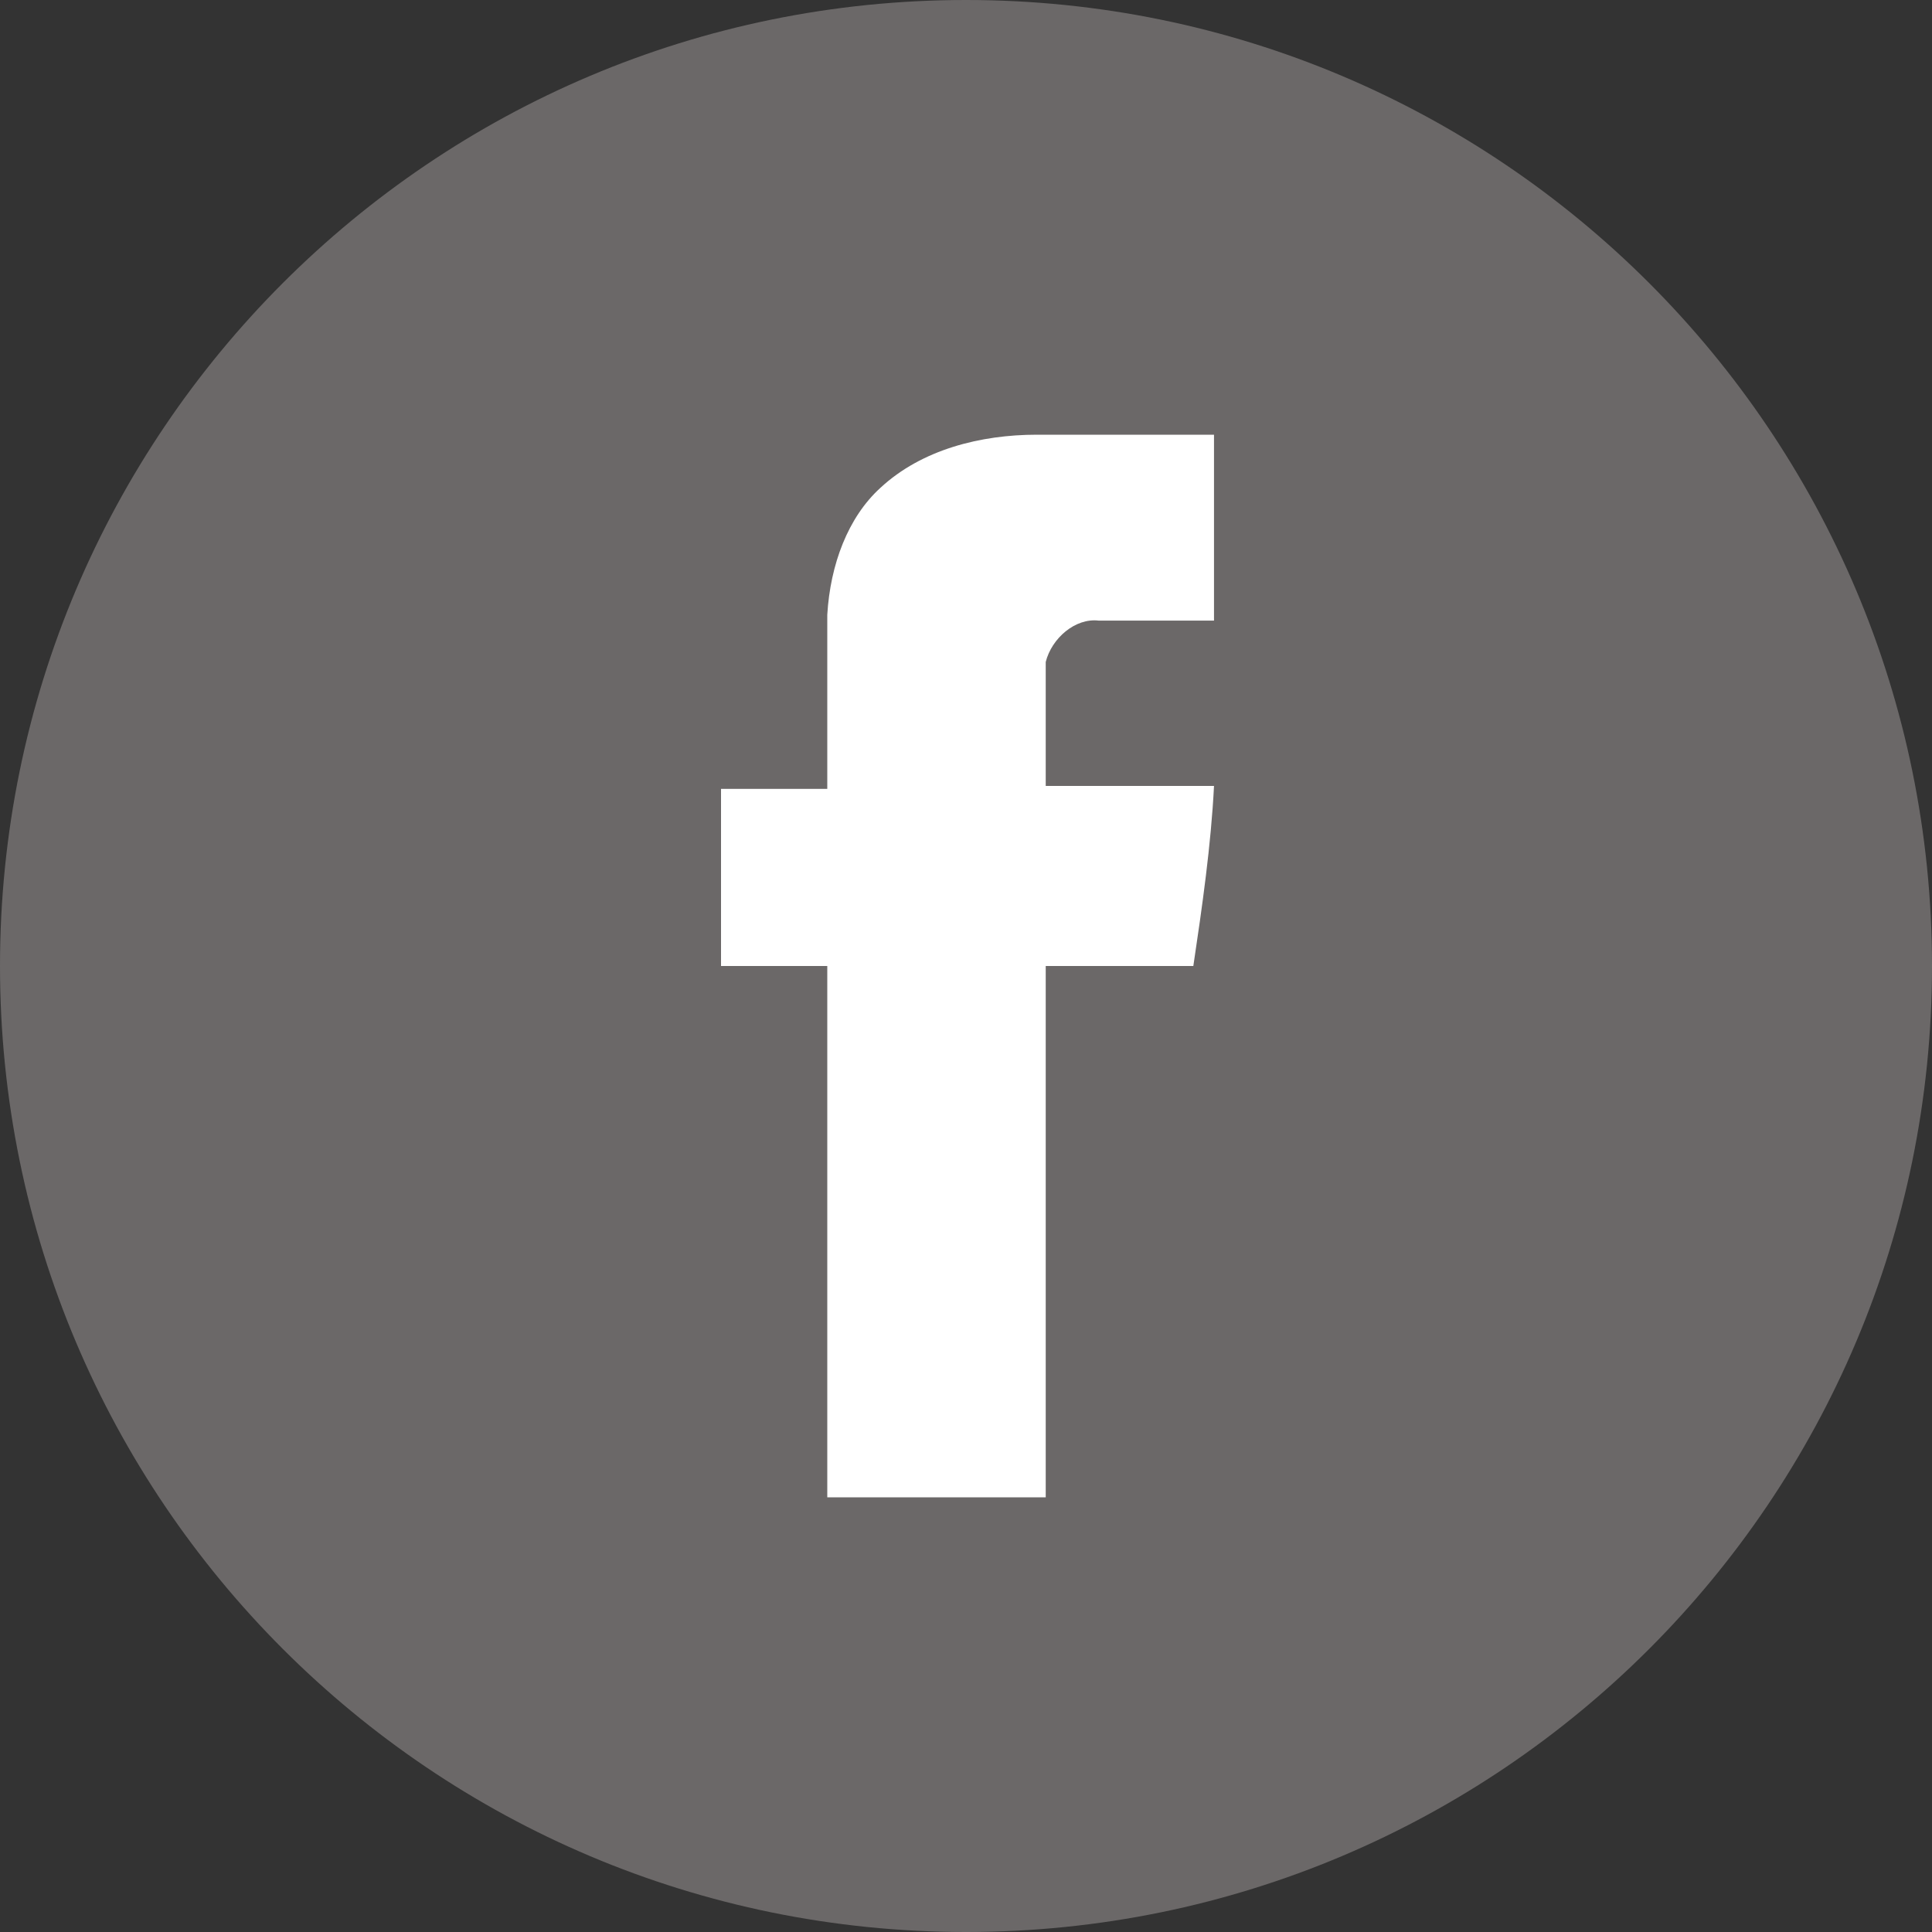
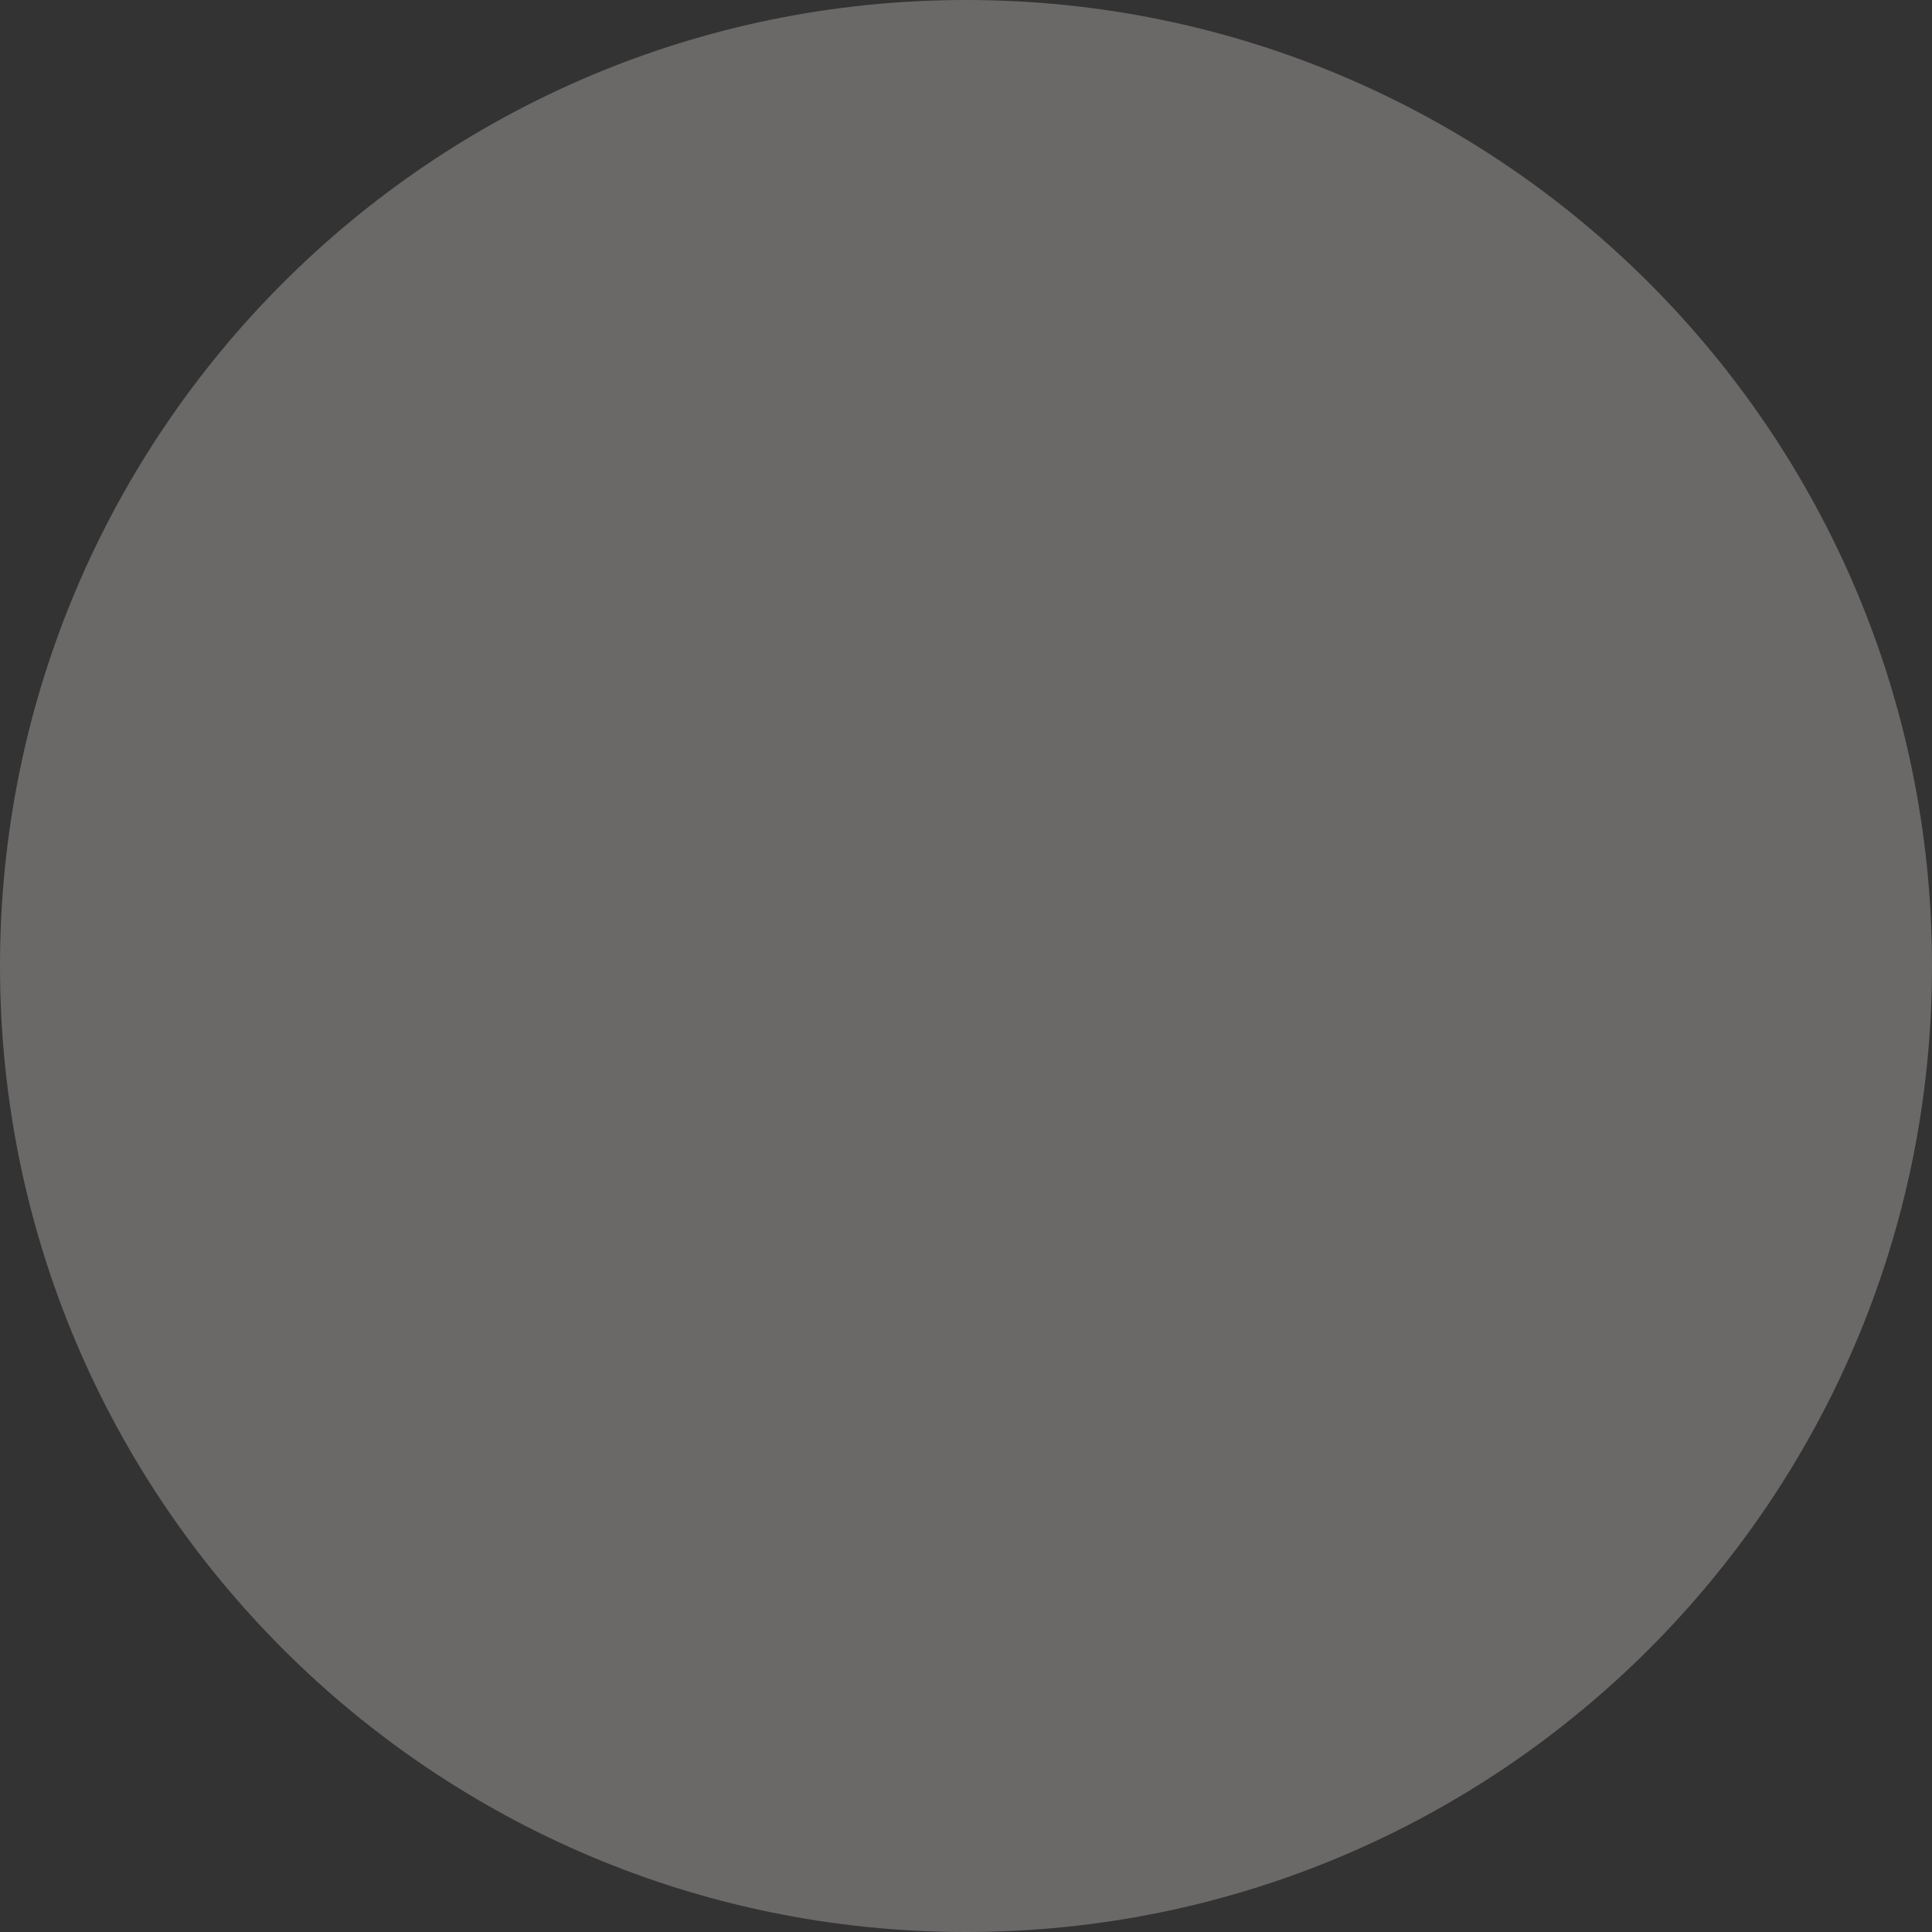
<svg xmlns="http://www.w3.org/2000/svg" width="30" height="30" viewBox="0 0 30 30" fill="none">
  <rect x="0" y="0" width="30" height="30" fill="#333333" stroke="none" />
  <path d="M0 15C0 6.716 6.716 0 15 0C23.284 0 30 6.716 30 15C30 23.284 23.284 30 15 30C6.716 30 0 23.284 0 15Z" fill="#6B6868" />
-   <path d="M13.671 7.575C14.313 6.979 15.23 6.75 16.101 6.75H18.851V9.637H17.063C16.696 9.592 16.33 9.912 16.238 10.279V12.204H18.851C18.805 13.121 18.667 14.083 18.53 15H16.238V23.25H12.846V15H11.196V12.25H12.846V9.546C12.892 8.767 13.167 8.033 13.671 7.575Z" fill="white" />
</svg>